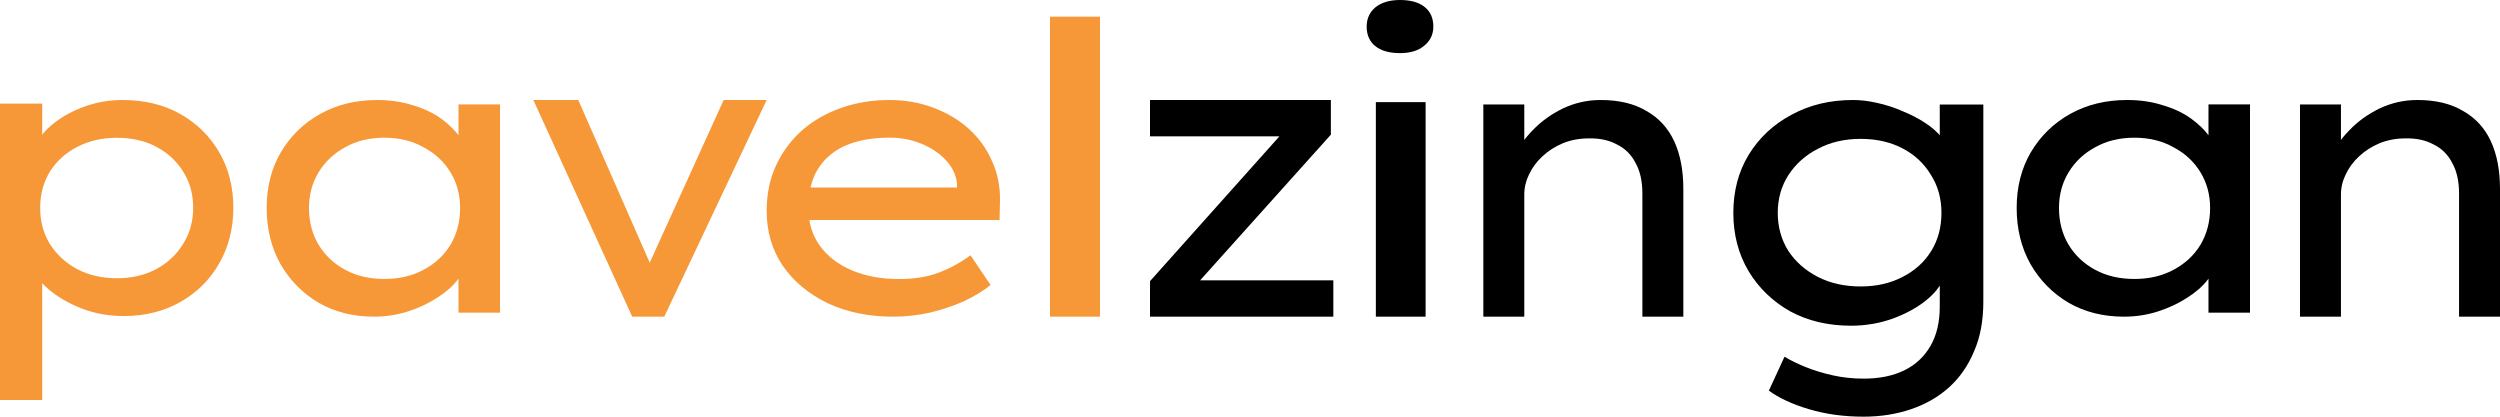
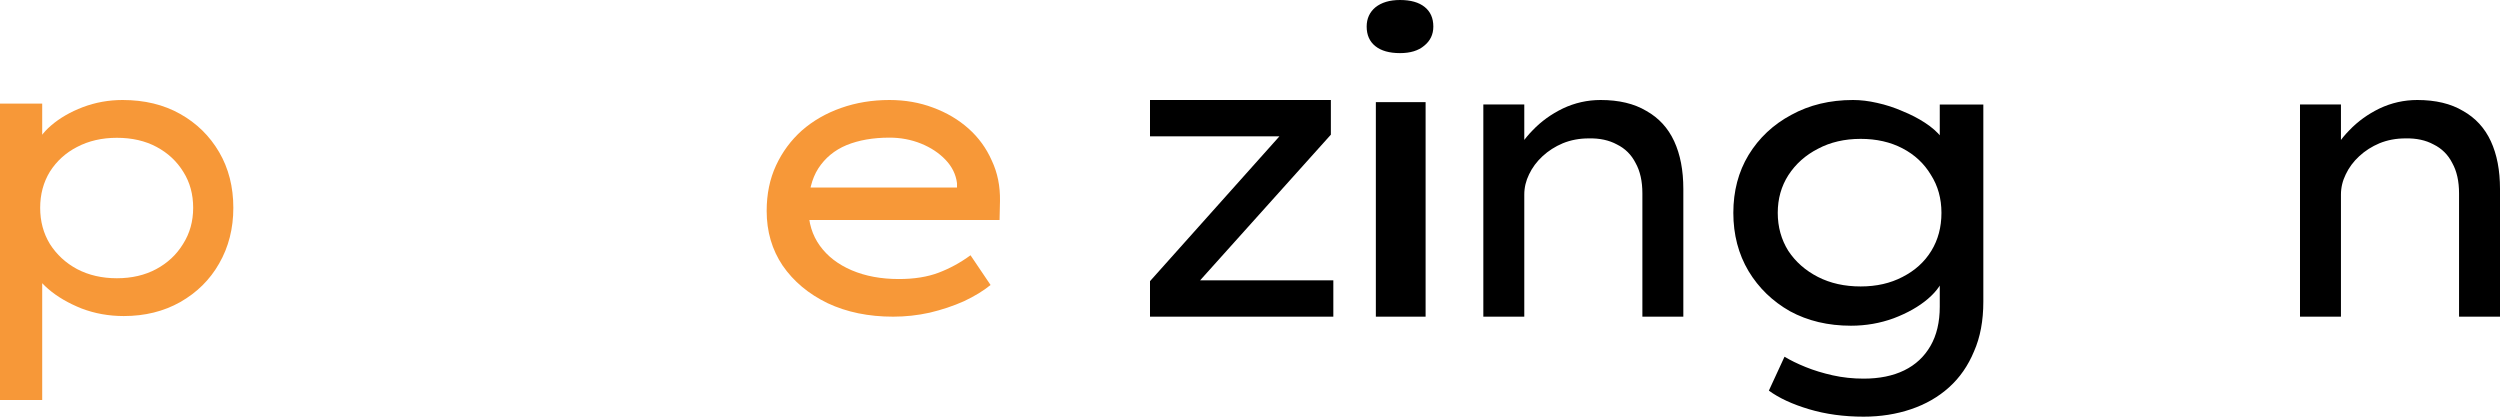
<svg xmlns="http://www.w3.org/2000/svg" width="150" height="25" viewBox="0 0 150 25" fill="none">
  <path d="M138 19V6.267H140.457V9.274L139.837 9.468C140.076 8.886 140.449 8.336 140.958 7.819C141.467 7.285 142.072 6.849 142.771 6.509C143.487 6.17 144.243 6 145.038 6C146.135 6 147.05 6.218 147.781 6.655C148.529 7.075 149.085 7.682 149.451 8.474C149.817 9.266 150 10.22 150 11.336V19H147.543V11.603C147.543 10.875 147.408 10.269 147.137 9.784C146.883 9.282 146.509 8.91 146.016 8.668C145.539 8.409 144.974 8.288 144.322 8.304C143.765 8.304 143.249 8.401 142.771 8.595C142.31 8.789 141.905 9.048 141.555 9.371C141.205 9.695 140.934 10.059 140.744 10.463C140.553 10.851 140.457 11.255 140.457 11.675V19H139.241C138.954 19 138.708 19 138.501 19C138.294 19 138.127 19 138 19Z" fill="black" />
-   <path d="M127.432 19C126.191 19 125.086 18.722 124.119 18.167C123.152 17.595 122.386 16.817 121.822 15.833C121.274 14.849 121 13.73 121 12.476C121 11.222 121.282 10.111 121.846 9.143C122.427 8.159 123.216 7.389 124.216 6.833C125.215 6.278 126.352 6 127.625 6C128.399 6 129.108 6.103 129.753 6.31C130.414 6.5 130.986 6.77 131.47 7.119C131.953 7.468 132.34 7.857 132.63 8.286C132.921 8.698 133.082 9.135 133.114 9.595L132.509 9.5V6.262H135V18.762H132.509V15.595L133.041 15.571C132.977 15.968 132.784 16.373 132.461 16.786C132.155 17.183 131.736 17.548 131.204 17.881C130.688 18.214 130.108 18.484 129.463 18.691C128.818 18.897 128.141 19 127.432 19ZM128.06 16.738C128.947 16.738 129.729 16.556 130.406 16.191C131.099 15.825 131.639 15.325 132.026 14.691C132.413 14.04 132.606 13.302 132.606 12.476C132.606 11.682 132.413 10.968 132.026 10.333C131.639 9.698 131.099 9.198 130.406 8.833C129.729 8.452 128.947 8.262 128.06 8.262C127.174 8.262 126.392 8.452 125.715 8.833C125.038 9.198 124.506 9.698 124.119 10.333C123.732 10.968 123.539 11.682 123.539 12.476C123.539 13.302 123.732 14.04 124.119 14.691C124.506 15.325 125.038 15.825 125.715 16.191C126.392 16.556 127.174 16.738 128.06 16.738Z" fill="black" />
  <path d="M111.817 25C110.633 25 109.541 24.851 108.543 24.553C107.545 24.256 106.741 23.884 106.132 23.437L107.071 21.403C107.426 21.618 107.849 21.825 108.34 22.023C108.831 22.222 109.372 22.387 109.964 22.52C110.557 22.652 111.174 22.718 111.817 22.718C112.765 22.718 113.577 22.553 114.254 22.222C114.931 21.891 115.455 21.403 115.827 20.759C116.2 20.114 116.386 19.328 116.386 18.402V16.294L116.665 16.467C116.563 16.963 116.234 17.451 115.675 17.931C115.134 18.394 114.448 18.782 113.619 19.097C112.807 19.394 111.953 19.543 111.056 19.543C109.685 19.543 108.467 19.254 107.401 18.675C106.352 18.08 105.523 17.278 104.914 16.269C104.305 15.244 104 14.078 104 12.771C104 11.465 104.305 10.308 104.914 9.299C105.54 8.274 106.394 7.472 107.477 6.893C108.56 6.298 109.795 6 111.183 6C111.64 6 112.122 6.058 112.629 6.174C113.154 6.289 113.662 6.455 114.152 6.67C114.643 6.868 115.091 7.1 115.497 7.364C115.904 7.629 116.233 7.918 116.487 8.232C116.758 8.53 116.91 8.828 116.944 9.125L116.386 9.324V6.273H119V18.104C119 19.245 118.814 20.238 118.442 21.081C118.086 21.941 117.587 22.66 116.944 23.239C116.301 23.818 115.54 24.256 114.66 24.553C113.78 24.851 112.832 25 111.817 25ZM111.64 17.187C112.587 17.187 113.425 16.997 114.152 16.616C114.897 16.236 115.472 15.715 115.878 15.053C116.284 14.392 116.487 13.631 116.487 12.771C116.487 11.912 116.276 11.151 115.853 10.49C115.447 9.812 114.88 9.282 114.152 8.902C113.425 8.522 112.587 8.332 111.64 8.332C110.675 8.332 109.821 8.53 109.076 8.927C108.332 9.307 107.739 9.836 107.299 10.514C106.876 11.176 106.665 11.928 106.665 12.771C106.665 13.615 106.876 14.376 107.299 15.053C107.739 15.715 108.332 16.236 109.076 16.616C109.821 16.997 110.675 17.187 111.64 17.187Z" fill="black" />
  <path d="M89 19V6.267H91.457V9.274L90.837 9.468C91.076 8.886 91.449 8.336 91.958 7.819C92.467 7.285 93.072 6.849 93.771 6.509C94.487 6.17 95.243 6 96.038 6C97.135 6 98.05 6.218 98.781 6.655C99.529 7.075 100.085 7.682 100.451 8.474C100.817 9.266 101 10.22 101 11.336V19H98.543V11.603C98.543 10.875 98.408 10.269 98.137 9.784C97.883 9.282 97.509 8.91 97.016 8.668C96.539 8.409 95.974 8.288 95.322 8.304C94.765 8.304 94.249 8.401 93.771 8.595C93.31 8.789 92.905 9.048 92.555 9.371C92.205 9.695 91.934 10.059 91.743 10.463C91.553 10.851 91.457 11.255 91.457 11.675V19H90.241C89.954 19 89.708 19 89.501 19C89.294 19 89.127 19 89 19Z" fill="black" />
  <path d="M82.551 19V6.129H85.536V19H82.551ZM84 3.187C83.362 3.187 82.87 3.048 82.522 2.77C82.174 2.492 82 2.1 82 1.594C82 1.12 82.174 0.735 82.522 0.441C82.889 0.147 83.382 0 84 0C84.638 0 85.13 0.139 85.478 0.417C85.826 0.695 86 1.087 86 1.594C86 2.068 85.816 2.452 85.449 2.746C85.101 3.04 84.618 3.187 84 3.187Z" fill="black" />
  <path d="M69 19V16.87L77.009 7.907L77.182 8.179H69V6H79.852V8.08L71.917 16.92L71.67 16.821H80V19H69Z" fill="black" />
-   <path d="M63 19V1H66V19H63Z" fill="#F79838" />
  <path d="M53.589 19C52.115 19 50.806 18.731 49.659 18.192C48.513 17.637 47.613 16.885 46.958 15.934C46.319 14.983 46 13.89 46 12.655C46 11.64 46.188 10.729 46.565 9.921C46.941 9.113 47.457 8.416 48.112 7.83C48.783 7.244 49.569 6.792 50.47 6.475C51.37 6.158 52.336 6 53.368 6C54.301 6 55.169 6.151 55.971 6.452C56.79 6.753 57.502 7.172 58.108 7.711C58.714 8.25 59.18 8.892 59.508 9.636C59.852 10.365 60.015 11.173 59.999 12.06L59.974 13.201H48.063L47.498 11.252H57.788L57.42 11.561V10.991C57.355 10.468 57.125 10.001 56.733 9.589C56.34 9.177 55.848 8.852 55.259 8.614C54.669 8.377 54.039 8.258 53.368 8.258C52.386 8.258 51.526 8.408 50.789 8.709C50.069 9.01 49.504 9.478 49.094 10.111C48.702 10.729 48.505 11.522 48.505 12.488C48.505 13.36 48.734 14.112 49.193 14.746C49.651 15.38 50.29 15.871 51.108 16.219C51.927 16.568 52.868 16.742 53.933 16.742C54.85 16.742 55.644 16.616 56.315 16.362C56.986 16.108 57.625 15.76 58.231 15.316L59.434 17.099C59.008 17.447 58.476 17.772 57.838 18.073C57.199 18.358 56.511 18.588 55.775 18.762C55.054 18.921 54.326 19 53.589 19Z" fill="#F79838" />
-   <path d="M37.933 19L32 6H34.697L39.199 16.251L38.66 16.474L43.42 6H46L39.856 19H37.933Z" fill="#F79838" />
-   <path d="M22.432 19C21.191 19 20.086 18.722 19.119 18.167C18.152 17.595 17.386 16.817 16.822 15.833C16.274 14.849 16 13.73 16 12.476C16 11.222 16.282 10.111 16.846 9.143C17.427 8.159 18.216 7.389 19.216 6.833C20.215 6.278 21.352 6 22.625 6C23.399 6 24.108 6.103 24.753 6.31C25.414 6.5 25.986 6.77 26.47 7.119C26.953 7.468 27.34 7.857 27.63 8.286C27.921 8.698 28.082 9.135 28.114 9.595L27.509 9.5V6.262H30V18.762H27.509V15.595L28.041 15.571C27.977 15.968 27.784 16.373 27.461 16.786C27.155 17.183 26.736 17.548 26.204 17.881C25.688 18.214 25.108 18.484 24.463 18.691C23.818 18.897 23.141 19 22.432 19ZM23.061 16.738C23.947 16.738 24.729 16.556 25.406 16.191C26.099 15.825 26.639 15.325 27.026 14.691C27.413 14.04 27.606 13.302 27.606 12.476C27.606 11.682 27.413 10.968 27.026 10.333C26.639 9.698 26.099 9.198 25.406 8.833C24.729 8.452 23.947 8.262 23.061 8.262C22.174 8.262 21.392 8.452 20.715 8.833C20.038 9.198 19.506 9.698 19.119 10.333C18.732 10.968 18.539 11.682 18.539 12.476C18.539 13.302 18.732 14.04 19.119 14.691C19.506 15.325 20.038 15.825 20.715 16.191C21.392 16.556 22.174 16.738 23.061 16.738Z" fill="#F79838" />
  <path d="M0 24V6.215H2.532V9.08L2.143 8.865C2.256 8.403 2.565 7.958 3.068 7.528C3.587 7.082 4.22 6.716 4.967 6.43C5.73 6.143 6.525 6 7.353 6C8.668 6 9.82 6.279 10.81 6.836C11.801 7.393 12.58 8.156 13.148 9.127C13.716 10.098 14 11.212 14 12.47C14 13.711 13.716 14.825 13.148 15.812C12.596 16.782 11.817 17.554 10.81 18.127C9.82 18.684 8.692 18.963 7.426 18.963C6.533 18.963 5.689 18.812 4.894 18.509C4.099 18.191 3.433 17.801 2.897 17.34C2.362 16.878 2.029 16.416 1.899 15.955L2.532 15.621V24H0ZM7.012 16.695C7.905 16.695 8.692 16.512 9.374 16.146C10.056 15.78 10.591 15.278 10.981 14.642C11.387 14.005 11.59 13.281 11.59 12.47C11.59 11.658 11.395 10.942 11.005 10.321C10.616 9.684 10.08 9.183 9.398 8.817C8.717 8.451 7.921 8.268 7.012 8.268C6.119 8.268 5.324 8.451 4.626 8.817C3.944 9.167 3.401 9.66 2.995 10.297C2.605 10.934 2.41 11.658 2.41 12.47C2.41 13.281 2.605 14.005 2.995 14.642C3.401 15.278 3.944 15.78 4.626 16.146C5.324 16.512 6.119 16.695 7.012 16.695Z" fill="#F79838" />
</svg>